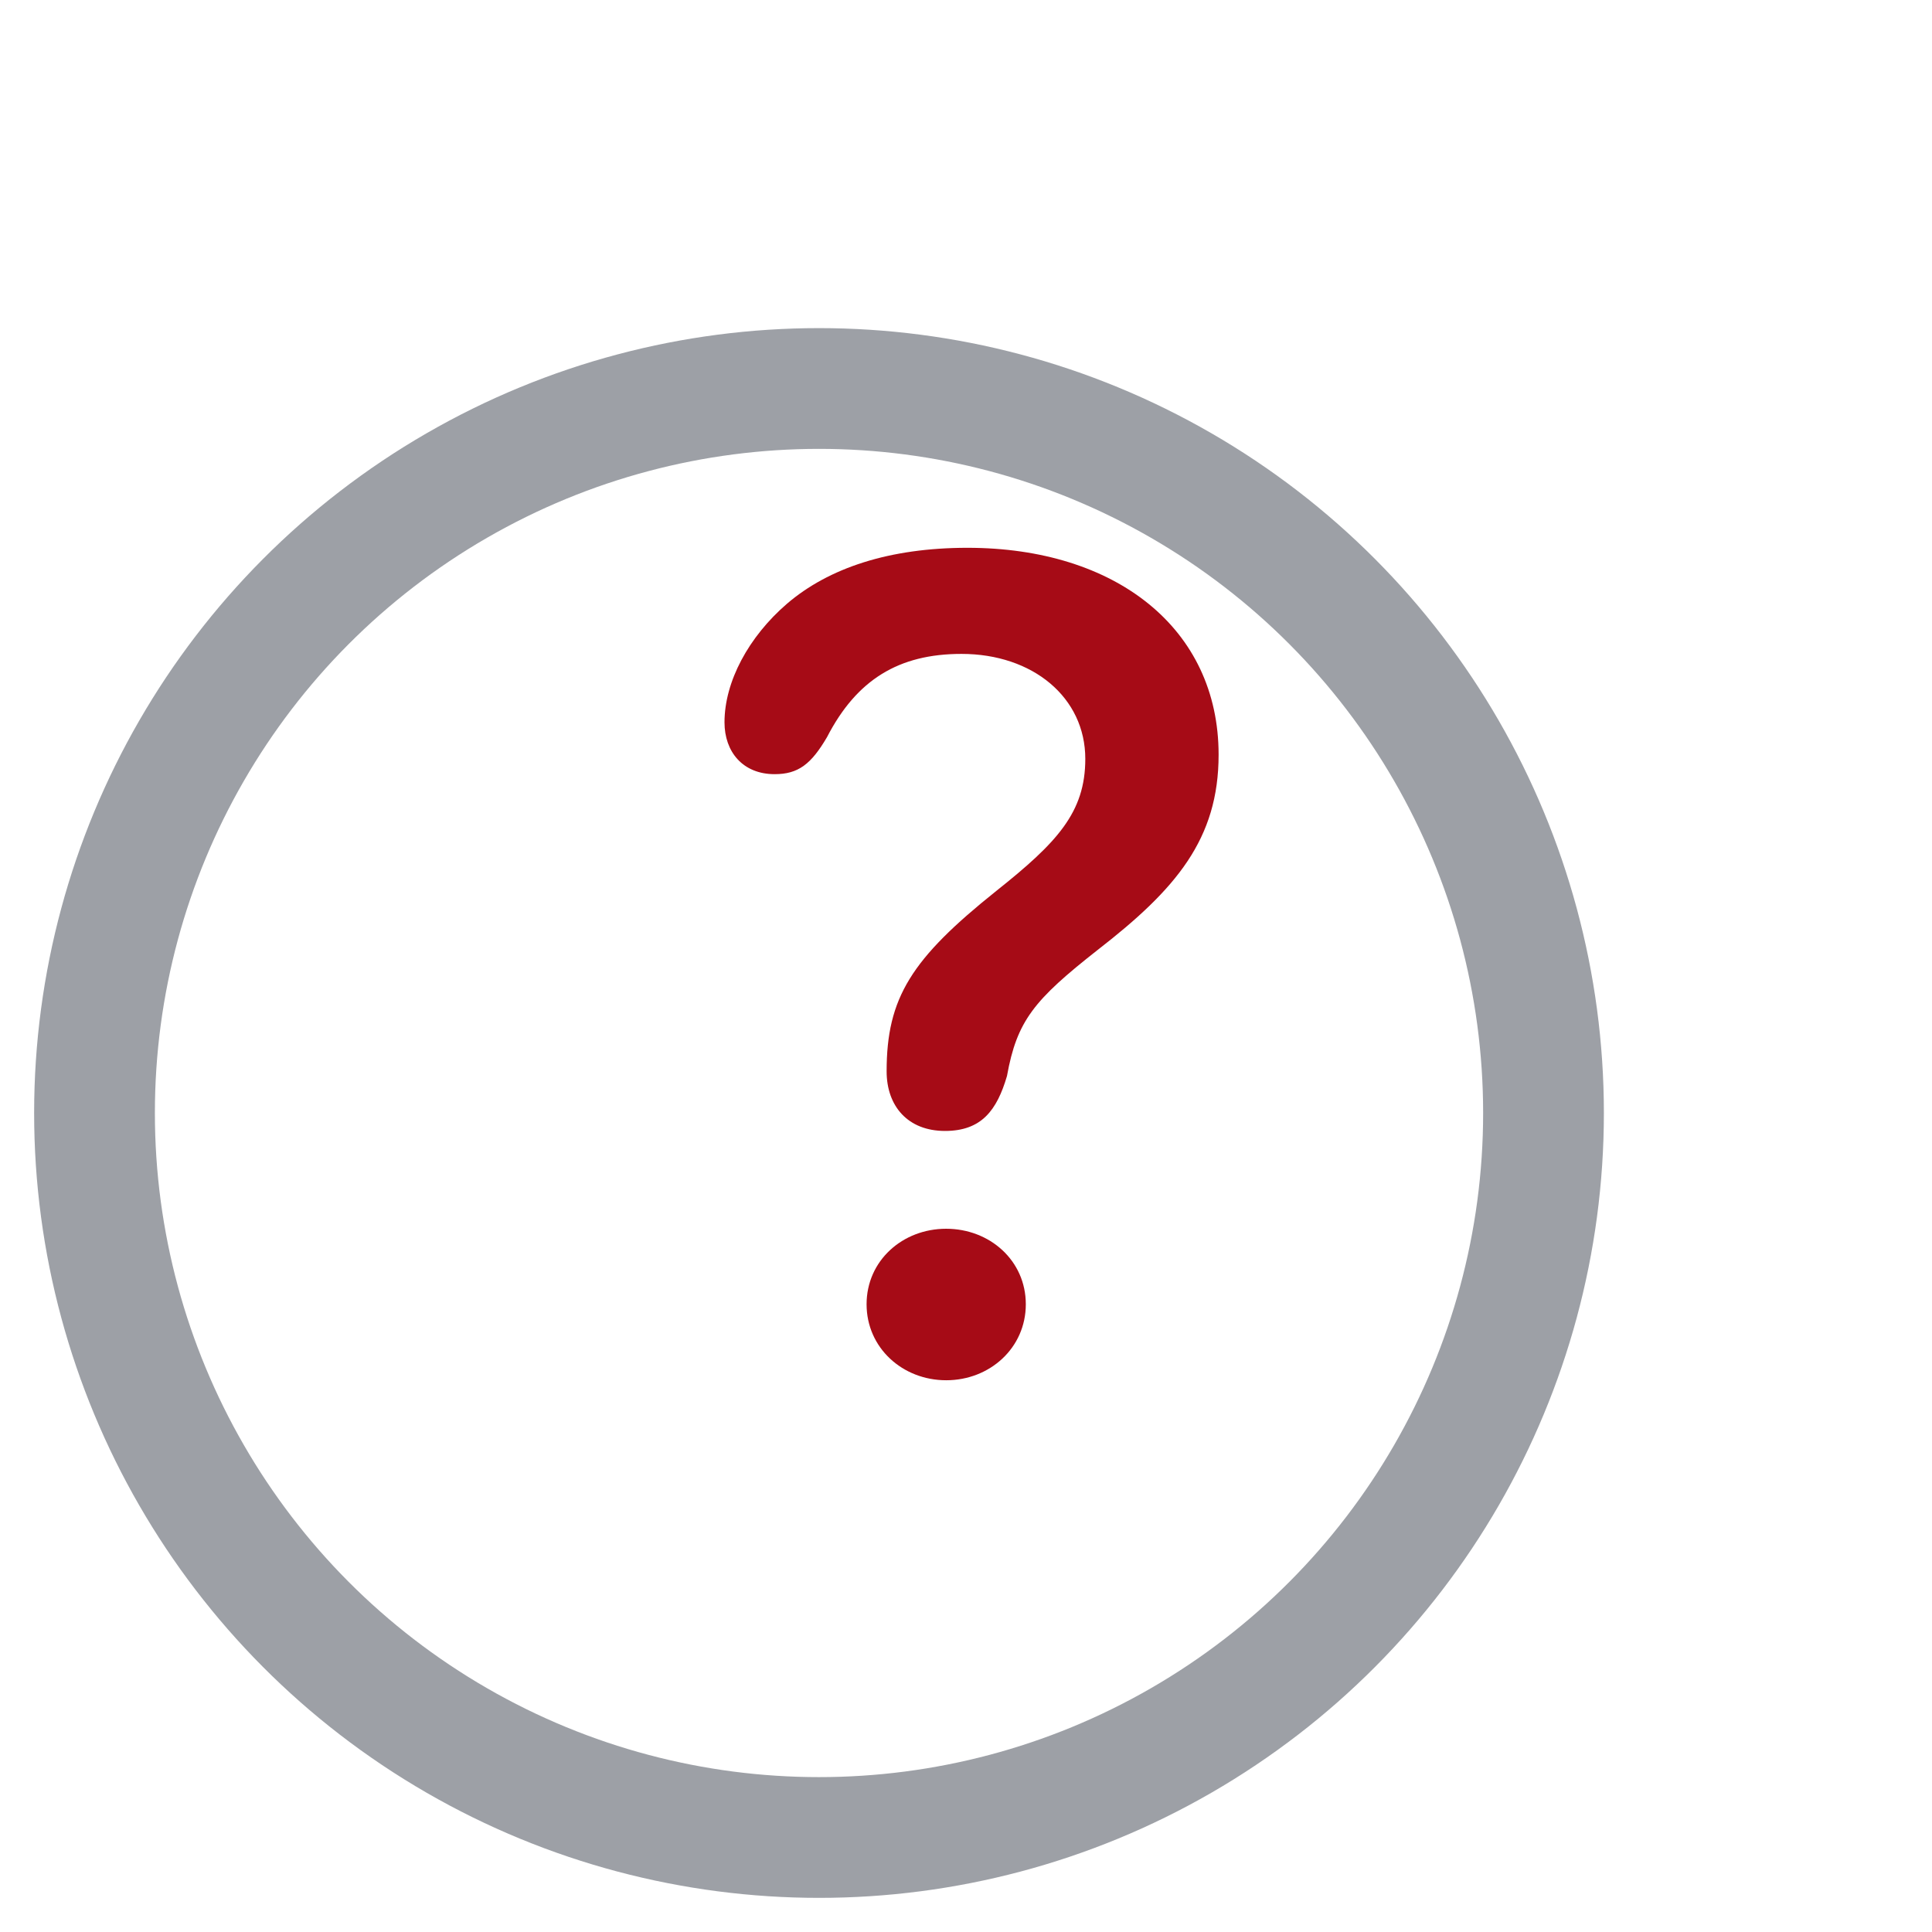
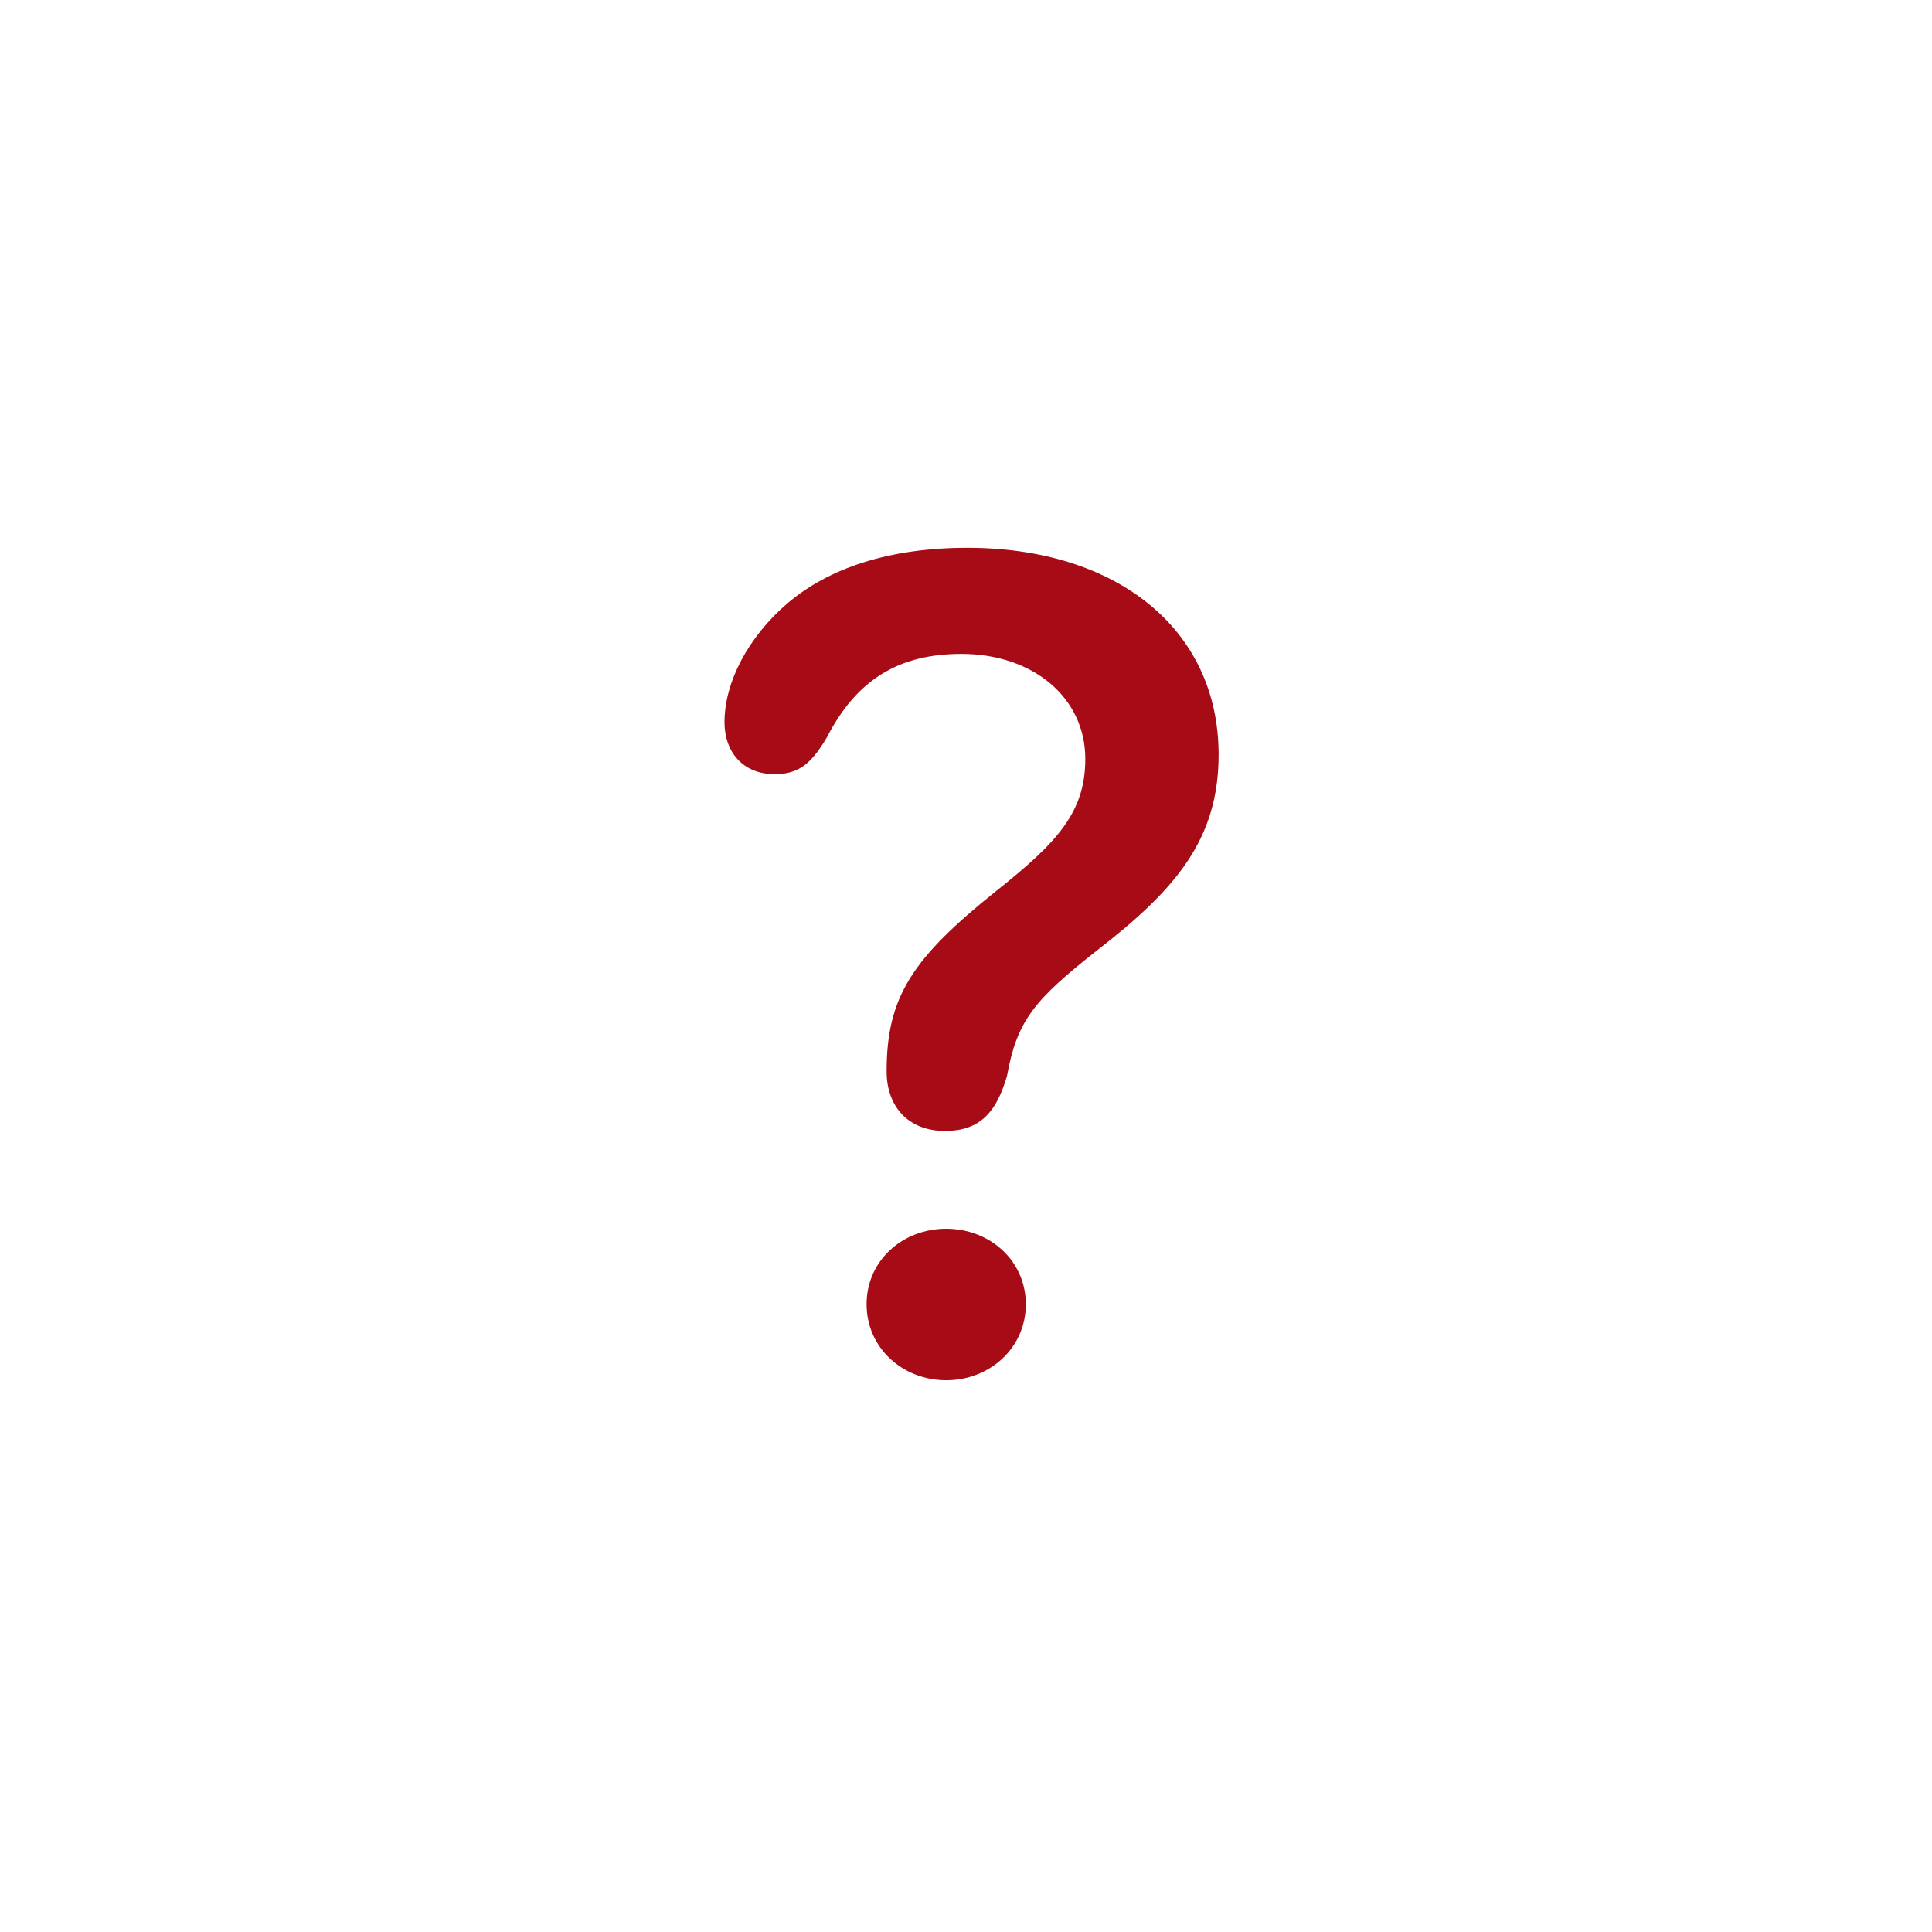
<svg xmlns="http://www.w3.org/2000/svg" width="24" height="24" viewBox="0 0 24 24" fill="none">
  <g filter="url(#jpr2hx3uxa)">
-     <circle cx="12" cy="12" r="9" fill="#fff" />
-     <circle cx="12" cy="12" r="9" stroke="#9DA0A6" stroke-width="1.5" stroke-linecap="round" stroke-linejoin="round" />
-   </g>
+     </g>
  <path d="M11.014 13.309c0 .432.264.74.725.74.454 0 .645-.257.77-.682.124-.688.336-.945 1.127-1.567.974-.755 1.502-1.377 1.502-2.425 0-1.567-1.275-2.57-3.12-2.57-.967 0-1.722.249-2.242.695C9.3 7.91 9 8.467 9 8.973c0 .366.227.644.623.644.293 0 .454-.124.651-.461.367-.71.887-1.033 1.67-1.033.887 0 1.538.542 1.538 1.304 0 .666-.351 1.04-1.105 1.64-1.055.843-1.363 1.326-1.363 2.242zm-.249 2.893c0 .542.447.944.989.944s.989-.402.989-.944c0-.542-.447-.938-.99-.938-.541 0-.988.396-.988.938z" fill="#A60B16" />
  <defs>
    <filter id="jpr2hx3uxa" x=".424" y="2.25" width="21.326" height="21.326" filterUnits="userSpaceOnUse" color-interpolation-filters="sRGB">
      <feFlood flood-opacity="0" result="BackgroundImageFix" />
      <feColorMatrix in="SourceAlpha" values="0 0 0 0 0 0 0 0 0 0 0 0 0 0 0 0 0 0 127 0" result="hardAlpha" />
      <feOffset dx="-1.826" dy="1.826" />
      <feComposite in2="hardAlpha" operator="out" />
      <feColorMatrix values="0 0 0 0 0 0 0 0 0 0 0 0 0 0 0 0 0 0 0.05 0" />
      <feBlend in2="BackgroundImageFix" result="effect1_dropShadow_510_2979" />
      <feBlend in="SourceGraphic" in2="effect1_dropShadow_510_2979" result="shape" />
    </filter>
  </defs>
</svg>